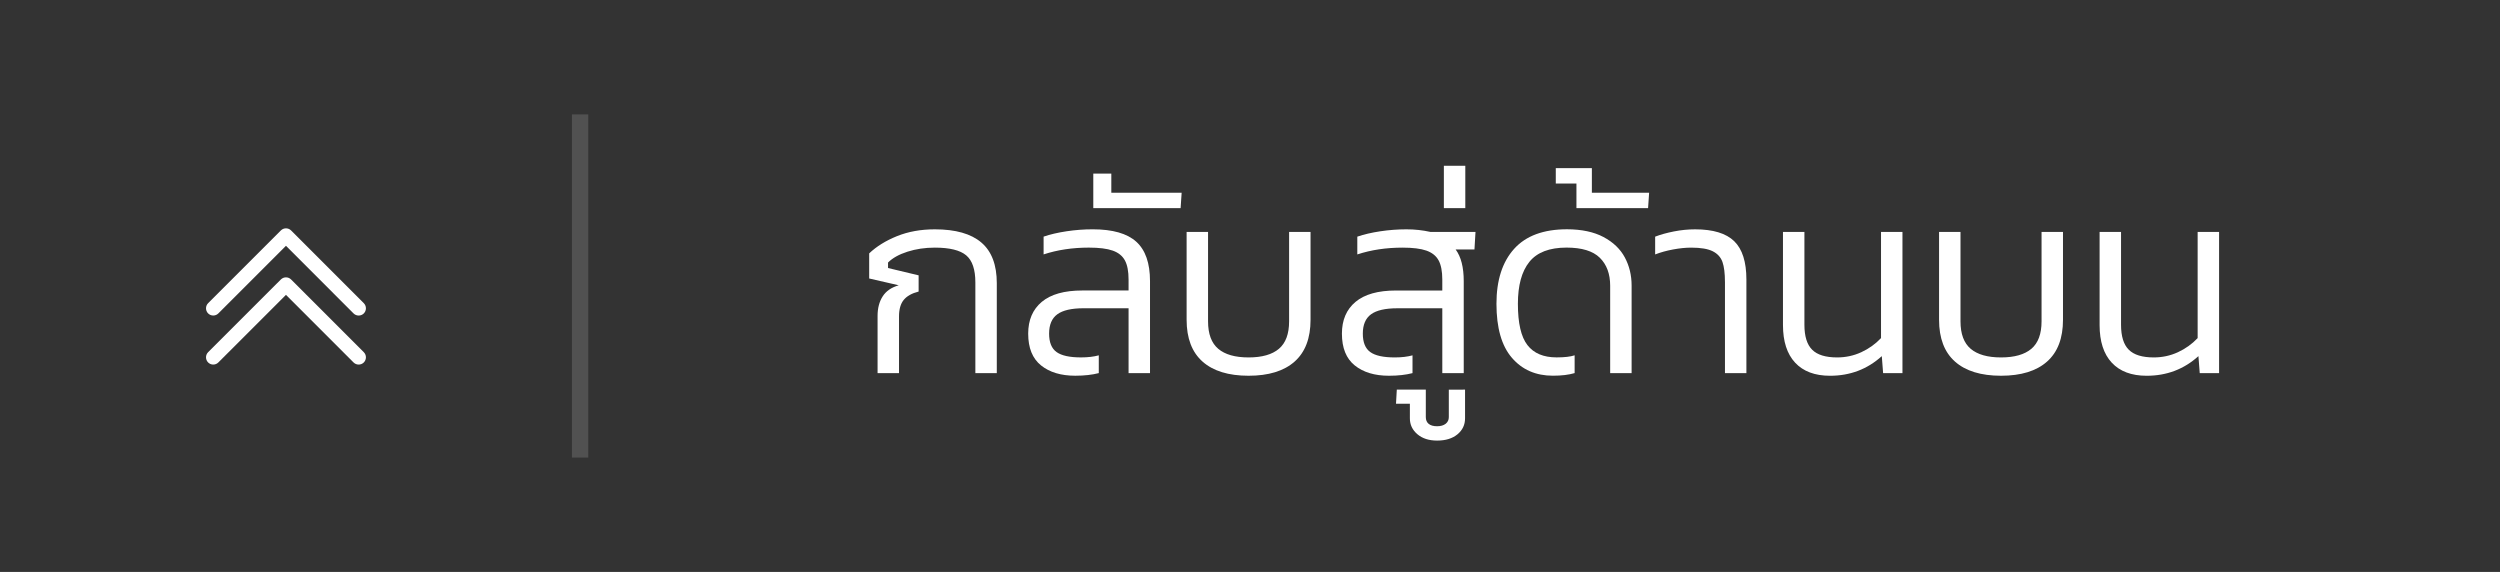
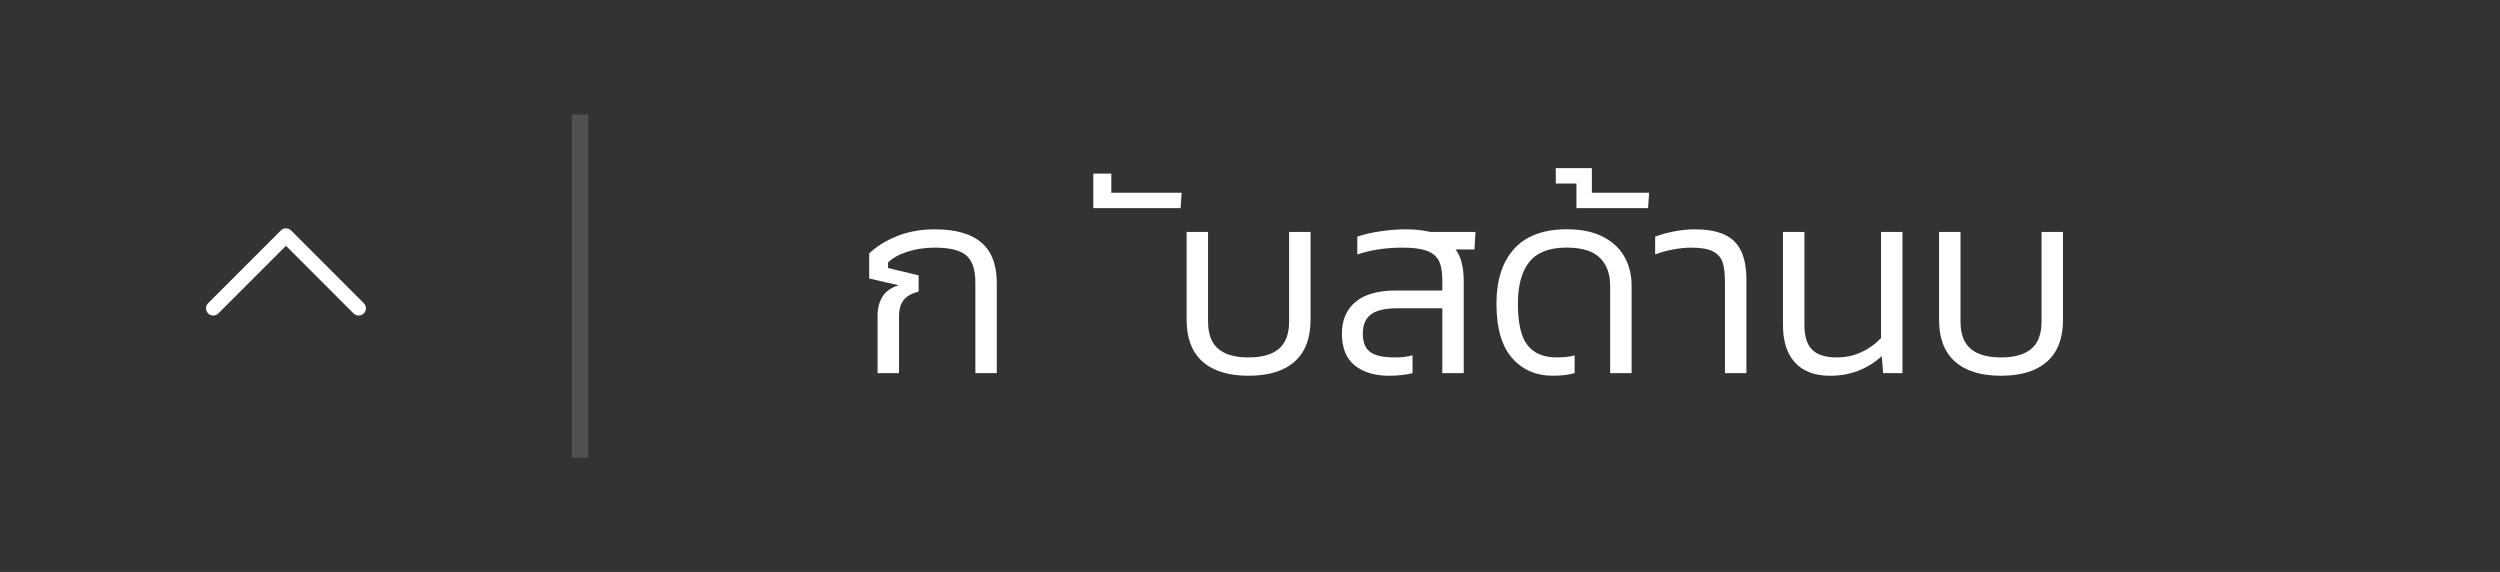
<svg xmlns="http://www.w3.org/2000/svg" version="1.1" id="Layer_1" x="0px" y="0px" width="152.99px" height="35px" viewBox="0 0 152.99 35" enable-background="new 0 0 152.99 35" xml:space="preserve">
  <rect x="0" y="0" width="152.99" height="35" fill="#333333" stroke="none" />
  <g>
    <g>
-       <path fill="#FFFFFF" d="M12.607,21.866c0-0.113,0.043-0.227,0.129-0.313l4.451-4.45c0.172-0.173,0.454-0.173,0.627,0l4.449,4.45    c0.173,0.174,0.173,0.453,0,0.628c-0.172,0.172-0.454,0.172-0.627,0L17.5,18.043l-4.138,4.138c-0.172,0.172-0.453,0.172-0.625,0    C12.65,22.094,12.607,21.979,12.607,21.866z" />
-     </g>
+       </g>
    <g>
      <path fill="#FFFFFF" d="M12.607,18.866c0-0.113,0.043-0.227,0.129-0.313l4.451-4.45c0.172-0.173,0.454-0.173,0.627,0l4.449,4.45    c0.173,0.174,0.173,0.453,0,0.628c-0.172,0.172-0.454,0.172-0.627,0L17.5,15.042l-4.138,4.138c-0.172,0.172-0.453,0.172-0.625,0    C12.65,19.094,12.607,18.979,12.607,18.866z" />
    </g>
    <g>
      <path fill="#FFFFFF" d="M55.304,18.354c-0.191,0.234-0.288,0.57-0.288,1.008v3.473h-1.312V19.33c0-0.47,0.104-0.867,0.312-1.192    c0.208-0.326,0.536-0.552,0.984-0.68l-1.809-0.416v-1.536c0.448-0.426,1.017-0.778,1.704-1.056    c0.688-0.277,1.459-0.416,2.312-0.416c1.27,0,2.219,0.27,2.848,0.808C60.686,15.38,61,16.209,61,17.33v5.504h-1.312v-5.552    c0-0.79-0.187-1.341-0.56-1.656c-0.374-0.314-1.014-0.472-1.92-0.472c-0.598,0-1.155,0.083-1.672,0.248    c-0.518,0.166-0.915,0.387-1.192,0.664v0.336l1.872,0.448v0.992C55.8,17.948,55.496,18.119,55.304,18.354z" />
-       <path fill="#FFFFFF" d="M63.864,15.569v-1.088c0.405-0.139,0.874-0.248,1.407-0.328c0.533-0.08,1.066-0.12,1.601-0.12    c1.216,0,2.104,0.253,2.664,0.76c0.56,0.507,0.84,1.31,0.84,2.408v5.632h-1.312v-3.969h-2.752c-0.735,0-1.271,0.123-1.607,0.368    s-0.504,0.64-0.504,1.185c0,0.533,0.151,0.909,0.456,1.127c0.304,0.219,0.802,0.328,1.496,0.328c0.416,0,0.778-0.042,1.088-0.127    v1.088c-0.406,0.105-0.886,0.16-1.44,0.16c-0.875,0-1.573-0.211-2.096-0.633c-0.523-0.421-0.784-1.068-0.784-1.943    c0-0.832,0.277-1.48,0.832-1.944c0.555-0.464,1.381-0.696,2.479-0.696h2.832v-0.672c0-0.501-0.074-0.891-0.224-1.168    s-0.397-0.477-0.744-0.6c-0.347-0.123-0.835-0.184-1.464-0.184C65.629,15.153,64.706,15.292,63.864,15.569z" />
      <path fill="#FFFFFF" d="M68.008,10.625v1.168h4.304l-0.063,0.944h-5.344v-2.112H68.008z" />
      <path fill="#FFFFFF" d="M78.264,21.346c0.416-0.352,0.624-0.912,0.624-1.68v-5.473H80.2v5.376c0,1.131-0.326,1.984-0.977,2.56    c-0.65,0.576-1.589,0.865-2.815,0.865c-1.228,0-2.166-0.289-2.816-0.865c-0.65-0.575-0.976-1.429-0.976-2.56v-5.376h1.312v5.473    c0,0.768,0.208,1.328,0.624,1.68s1.034,0.527,1.856,0.527C77.229,21.873,77.848,21.697,78.264,21.346z" />
      <path fill="#FFFFFF" d="M89.575,17.202v5.632h-1.312v-3.969h-2.752c-0.735,0-1.272,0.123-1.608,0.368s-0.504,0.64-0.504,1.185    c0,0.533,0.152,0.909,0.457,1.127c0.303,0.219,0.802,0.328,1.496,0.328c0.416,0,0.777-0.042,1.088-0.127v1.088    c-0.406,0.105-0.887,0.16-1.44,0.16c-0.875,0-1.573-0.211-2.097-0.633c-0.522-0.421-0.783-1.068-0.783-1.943    c0-0.832,0.277-1.48,0.832-1.944c0.555-0.464,1.381-0.696,2.479-0.696h2.832v-0.672c0-0.501-0.075-0.891-0.224-1.168    c-0.15-0.277-0.398-0.477-0.744-0.6c-0.347-0.123-0.835-0.184-1.464-0.184c-1.003,0-1.926,0.139-2.769,0.416v-1.088    c0.406-0.139,0.875-0.248,1.408-0.328c0.533-0.08,1.066-0.12,1.6-0.12c0.502,0,0.992,0.053,1.473,0.16h2.752l-0.063,1.072h-1.153    C89.41,15.713,89.575,16.359,89.575,17.202z" />
-       <path fill="#FFFFFF" d="M89.655,23.842v1.76c0,0.395-0.154,0.72-0.464,0.977c-0.31,0.256-0.726,0.383-1.248,0.383    c-0.501,0-0.903-0.131-1.208-0.392s-0.456-0.584-0.456-0.968v-0.896h-0.849l0.049-0.863h1.775v1.68    c0,0.182,0.059,0.32,0.176,0.416c0.118,0.096,0.289,0.145,0.513,0.145s0.399-0.051,0.528-0.152    c0.128-0.102,0.191-0.238,0.191-0.408v-1.68H89.655z" />
-       <path fill="#FFFFFF" d="M88.359,12.737v-2.592h1.312v2.592H88.359z" />
      <path fill="#FFFFFF" d="M98.127,14.505c0.593,0.315,1.027,0.731,1.305,1.248c0.277,0.518,0.416,1.091,0.416,1.72v5.36h-1.312    v-5.345c0-0.725-0.211-1.296-0.632-1.712c-0.422-0.416-1.102-0.624-2.04-0.624c-1.045,0-1.803,0.291-2.271,0.872    c-0.47,0.582-0.704,1.438-0.704,2.568c0,1.184,0.194,2.026,0.584,2.527c0.389,0.502,0.983,0.752,1.784,0.752    c0.479,0,0.848-0.042,1.104-0.127v1.088c-0.352,0.105-0.795,0.16-1.328,0.16c-1.045,0-1.883-0.365-2.512-1.097    c-0.63-0.73-0.944-1.832-0.944-3.304c0-1.44,0.36-2.56,1.08-3.36c0.72-0.8,1.8-1.2,3.24-1.2    C96.791,14.034,97.535,14.191,98.127,14.505z" />
      <path fill="#FFFFFF" d="M97.416,11.793h3.504l-0.064,0.944h-4.384v-1.504h-1.264V10.29h2.208V11.793z" />
      <path fill="#FFFFFF" d="M105.56,17.25c0-0.522-0.051-0.928-0.151-1.216c-0.102-0.288-0.299-0.507-0.593-0.656    c-0.293-0.149-0.733-0.224-1.319-0.224c-0.342,0-0.712,0.038-1.112,0.112s-0.766,0.176-1.096,0.304v-1.088    c0.33-0.128,0.714-0.234,1.151-0.32s0.869-0.128,1.296-0.128c1.099,0,1.896,0.243,2.393,0.728s0.744,1.267,0.744,2.344v5.729    h-1.312V17.25z" />
-       <path fill="#FFFFFF" d="M110.423,14.193v5.68c0,0.705,0.157,1.214,0.473,1.528c0.314,0.315,0.823,0.472,1.527,0.472    c0.522,0,1.017-0.105,1.48-0.319s0.866-0.501,1.208-0.864v-6.496h1.312v8.641h-1.184l-0.08-1.041    c-0.886,0.801-1.941,1.201-3.168,1.201c-0.928,0-1.64-0.268-2.136-0.801s-0.744-1.301-0.744-2.304v-5.696H110.423z" />
+       <path fill="#FFFFFF" d="M110.423,14.193v5.68c0,0.705,0.157,1.214,0.473,1.528c0.314,0.315,0.823,0.472,1.527,0.472    c0.522,0,1.017-0.105,1.48-0.319s0.866-0.501,1.208-0.864v-6.496h1.312v8.641h-1.184l-0.08-1.041    c-0.886,0.801-1.941,1.201-3.168,1.201c-0.928,0-1.64-0.268-2.136-0.801s-0.744-1.301-0.744-2.304v-5.696H110.423" />
      <path fill="#FFFFFF" d="M124.311,21.346c0.416-0.352,0.624-0.912,0.624-1.68v-5.473h1.312v5.376c0,1.131-0.325,1.984-0.977,2.56    c-0.65,0.576-1.589,0.865-2.815,0.865s-2.166-0.289-2.816-0.865c-0.65-0.575-0.976-1.429-0.976-2.56v-5.376h1.312v5.473    c0,0.768,0.208,1.328,0.624,1.68s1.035,0.527,1.856,0.527S123.895,21.697,124.311,21.346z" />
-       <path fill="#FFFFFF" d="M129.799,14.193v5.68c0,0.705,0.157,1.214,0.473,1.528c0.314,0.315,0.823,0.472,1.527,0.472    c0.522,0,1.017-0.105,1.48-0.319s0.866-0.501,1.208-0.864v-6.496h1.312v8.641h-1.184l-0.08-1.041    c-0.886,0.801-1.941,1.201-3.168,1.201c-0.928,0-1.64-0.268-2.136-0.801s-0.744-1.301-0.744-2.304v-5.696H129.799z" />
    </g>
    <g opacity="0.15">
      <rect x="35" y="7" fill="#FFFFFF" width="1" height="21" />
    </g>
  </g>
</svg>